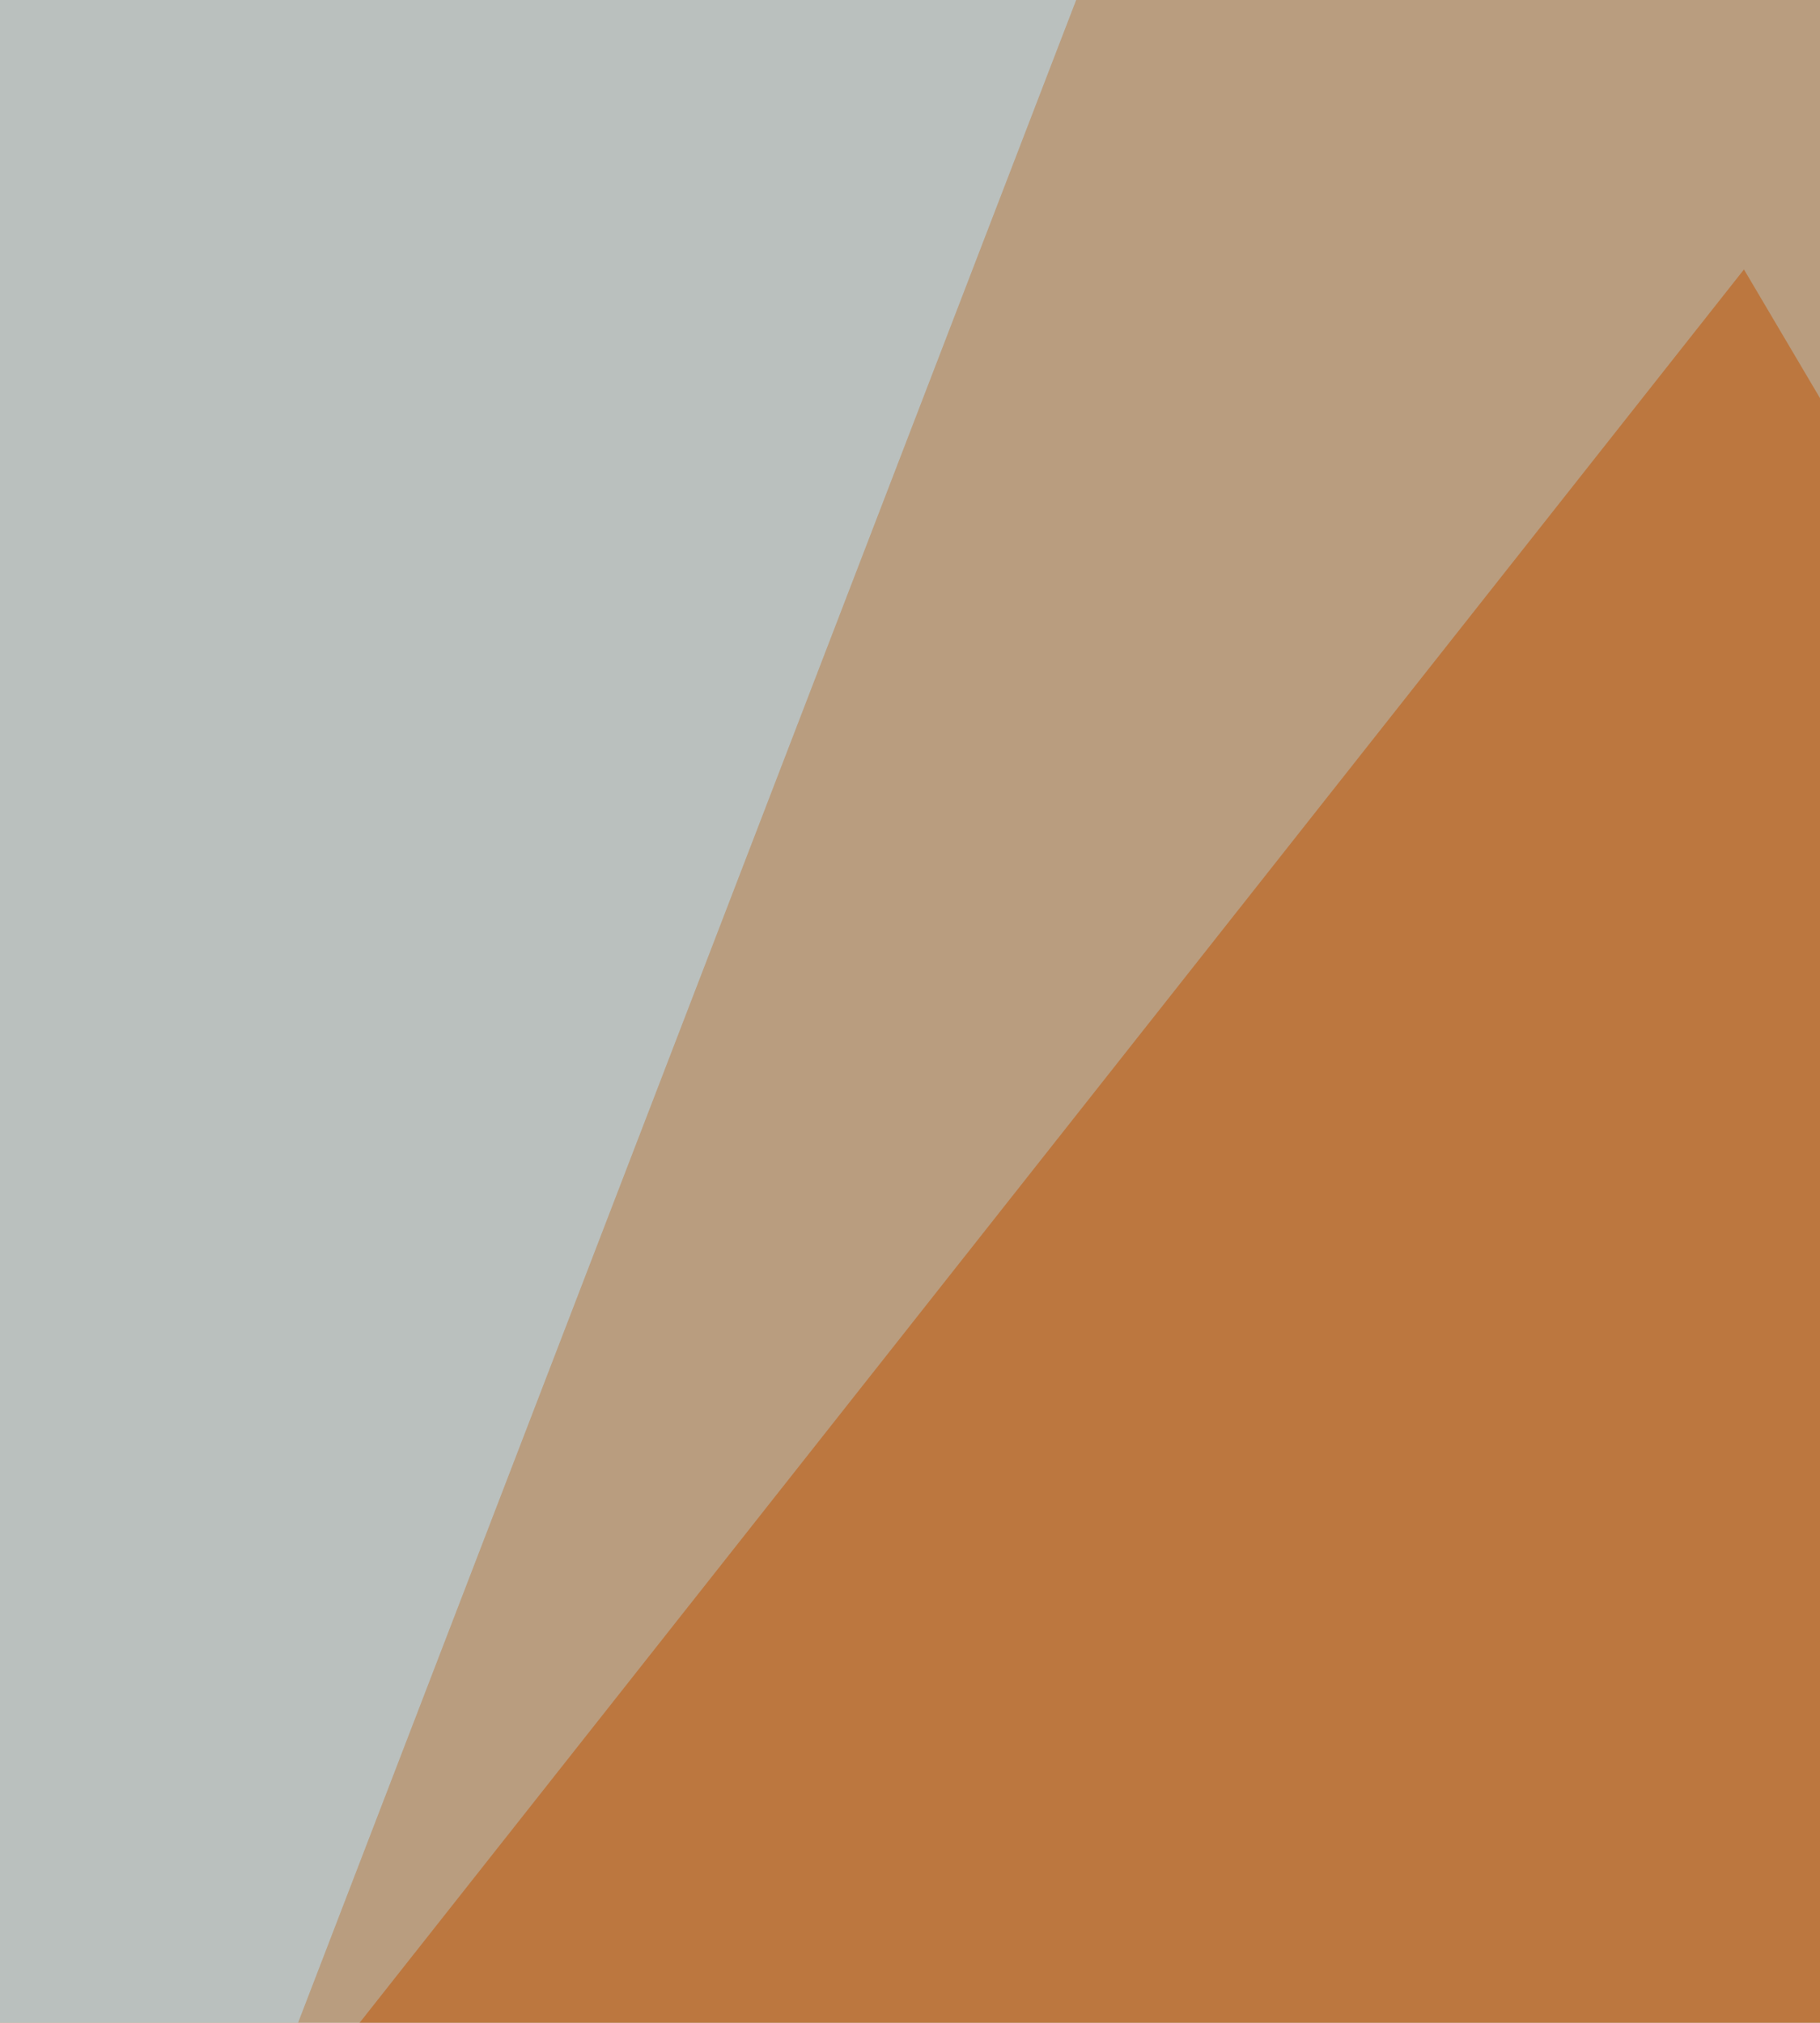
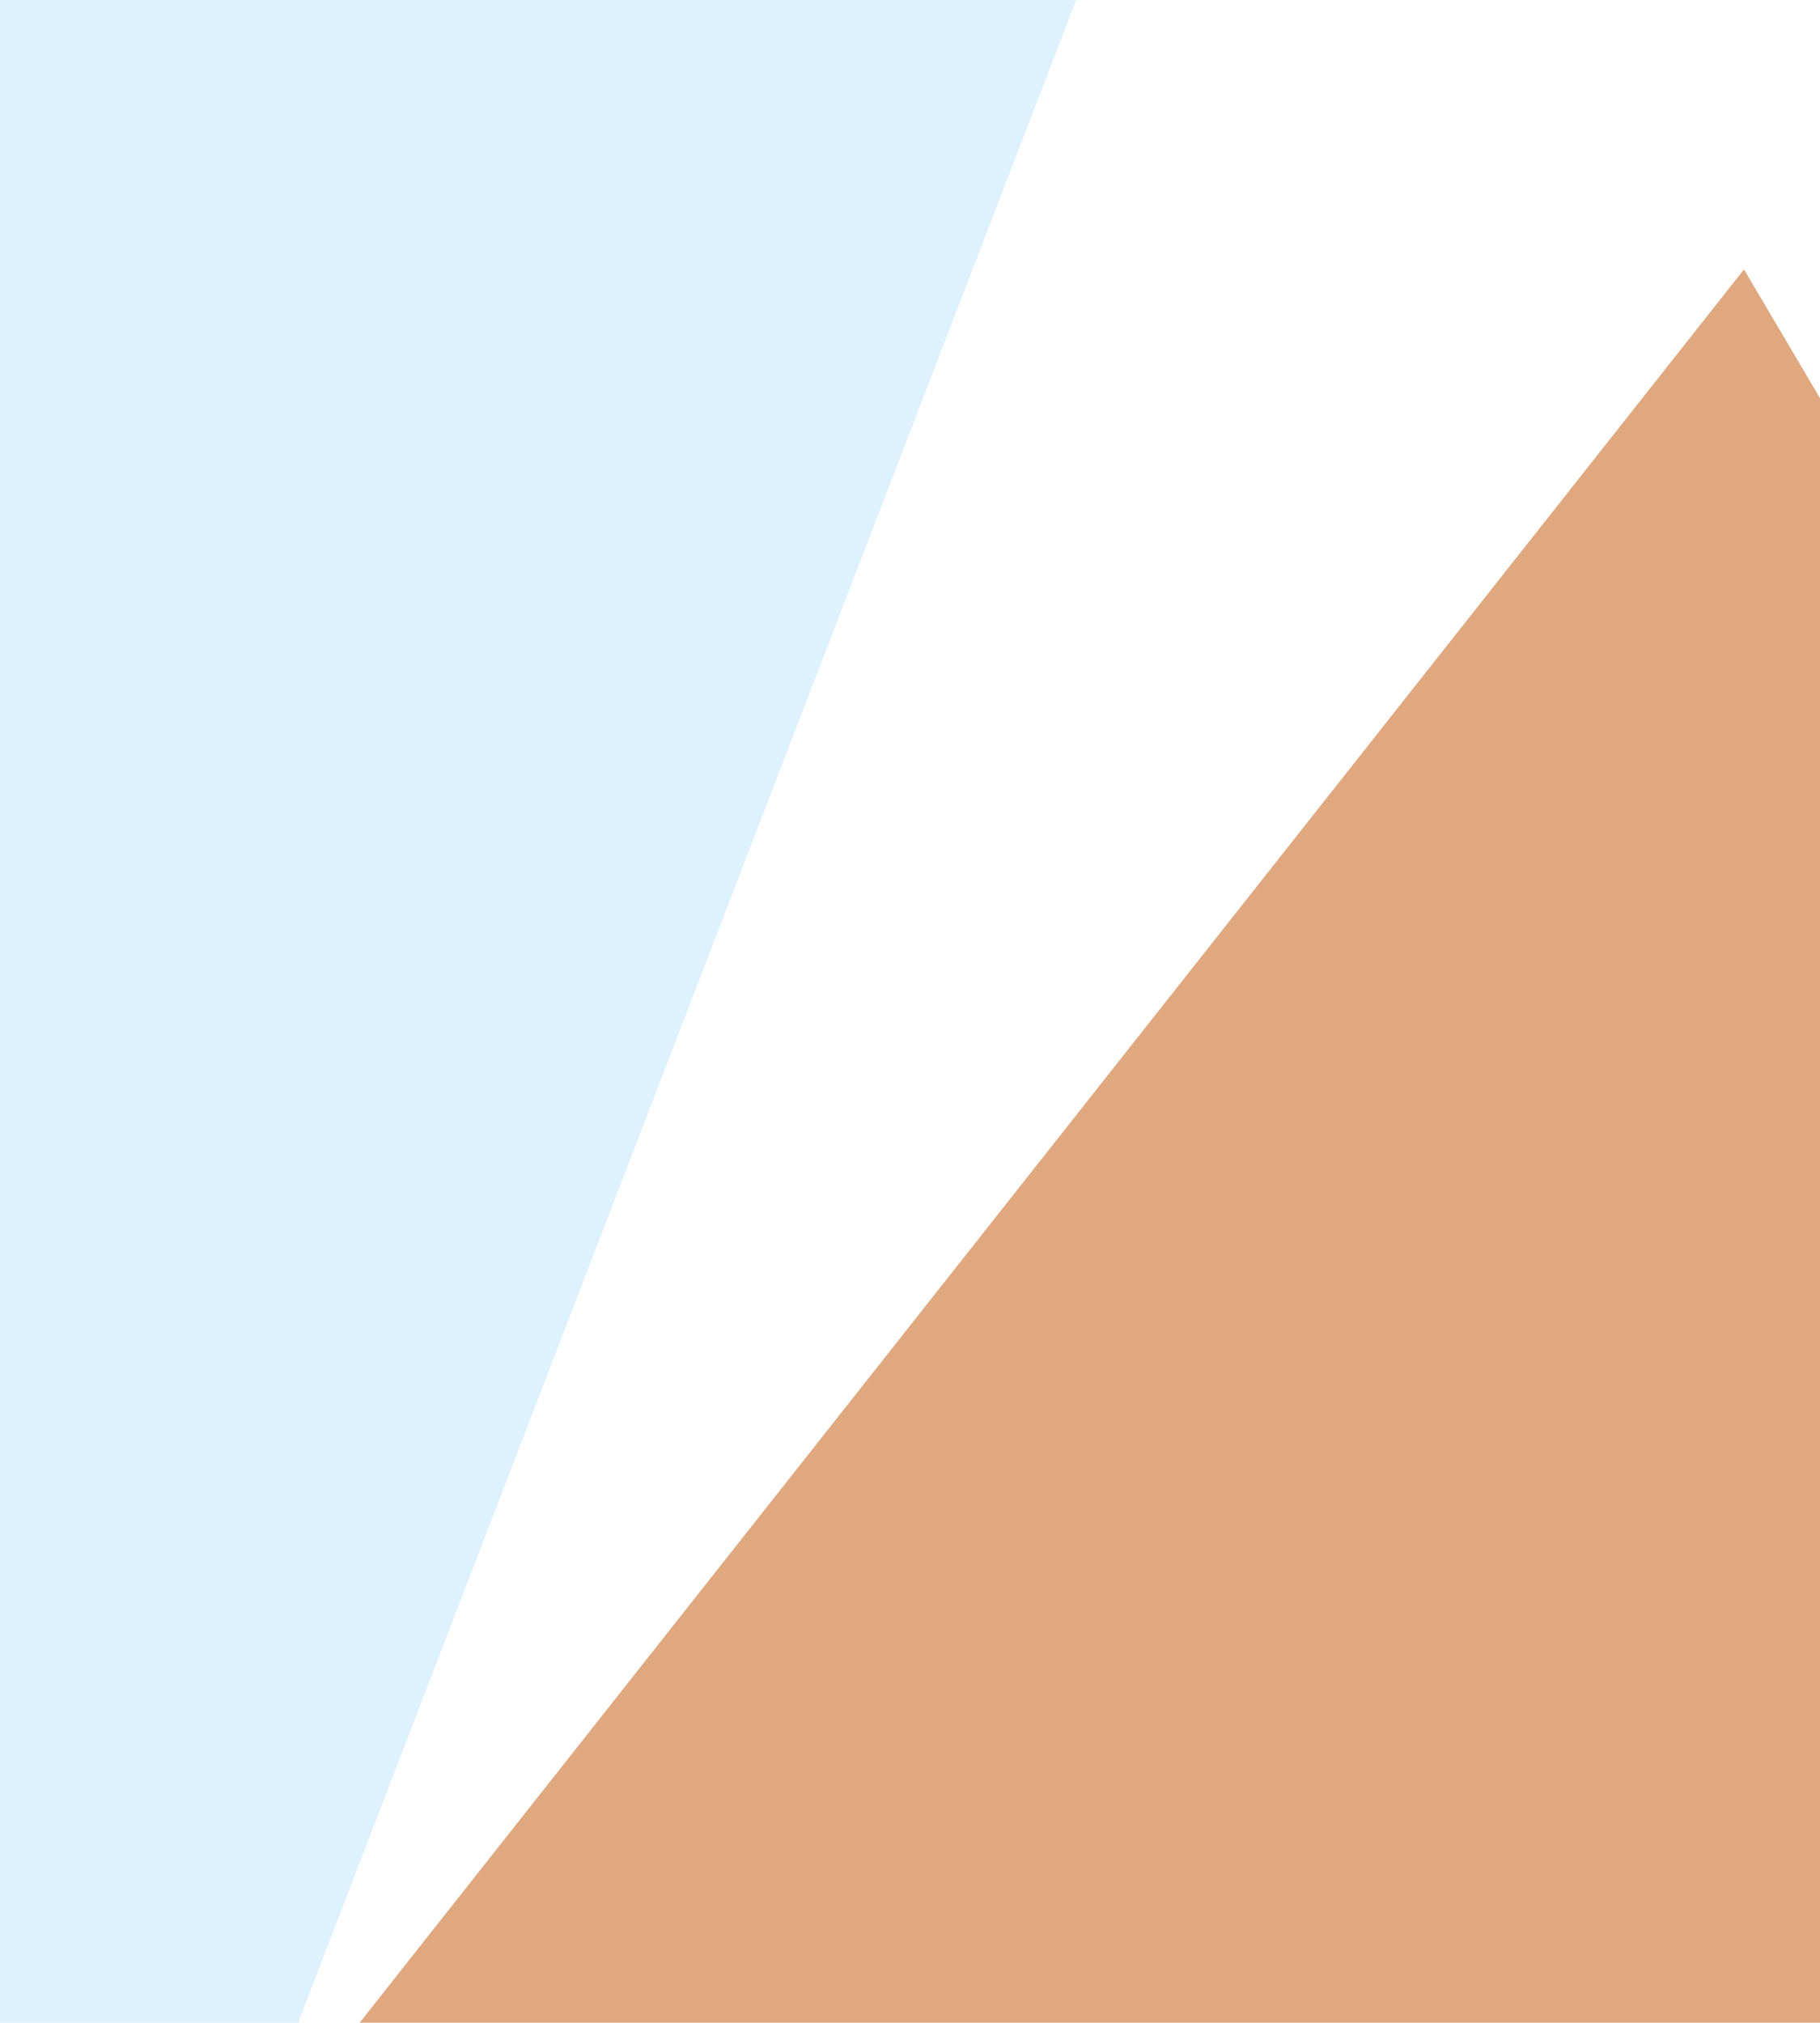
<svg xmlns="http://www.w3.org/2000/svg" width="450" height="500">
  <filter id="a">
    <feGaussianBlur stdDeviation="55" />
  </filter>
-   <rect width="100%" height="100%" fill="#b99d7f" />
  <g filter="url(#a)">
    <g fill-opacity=".5">
      <path fill="#c15300" d="M789 672L431.2 66.6-21.2 639.4z" />
      <path fill="#bce4fe" d="M-50.4-4.9L-5 704.5 271.7-14.6z" />
      <path fill="#a2d2ef" d="M798.8 798.8L21.2 883.4-44 610.1z" />
-       <path fill="#b8e0f0" d="M496.2-50.4l302.6 823.2-29.3-787.4z" />
    </g>
  </g>
</svg>